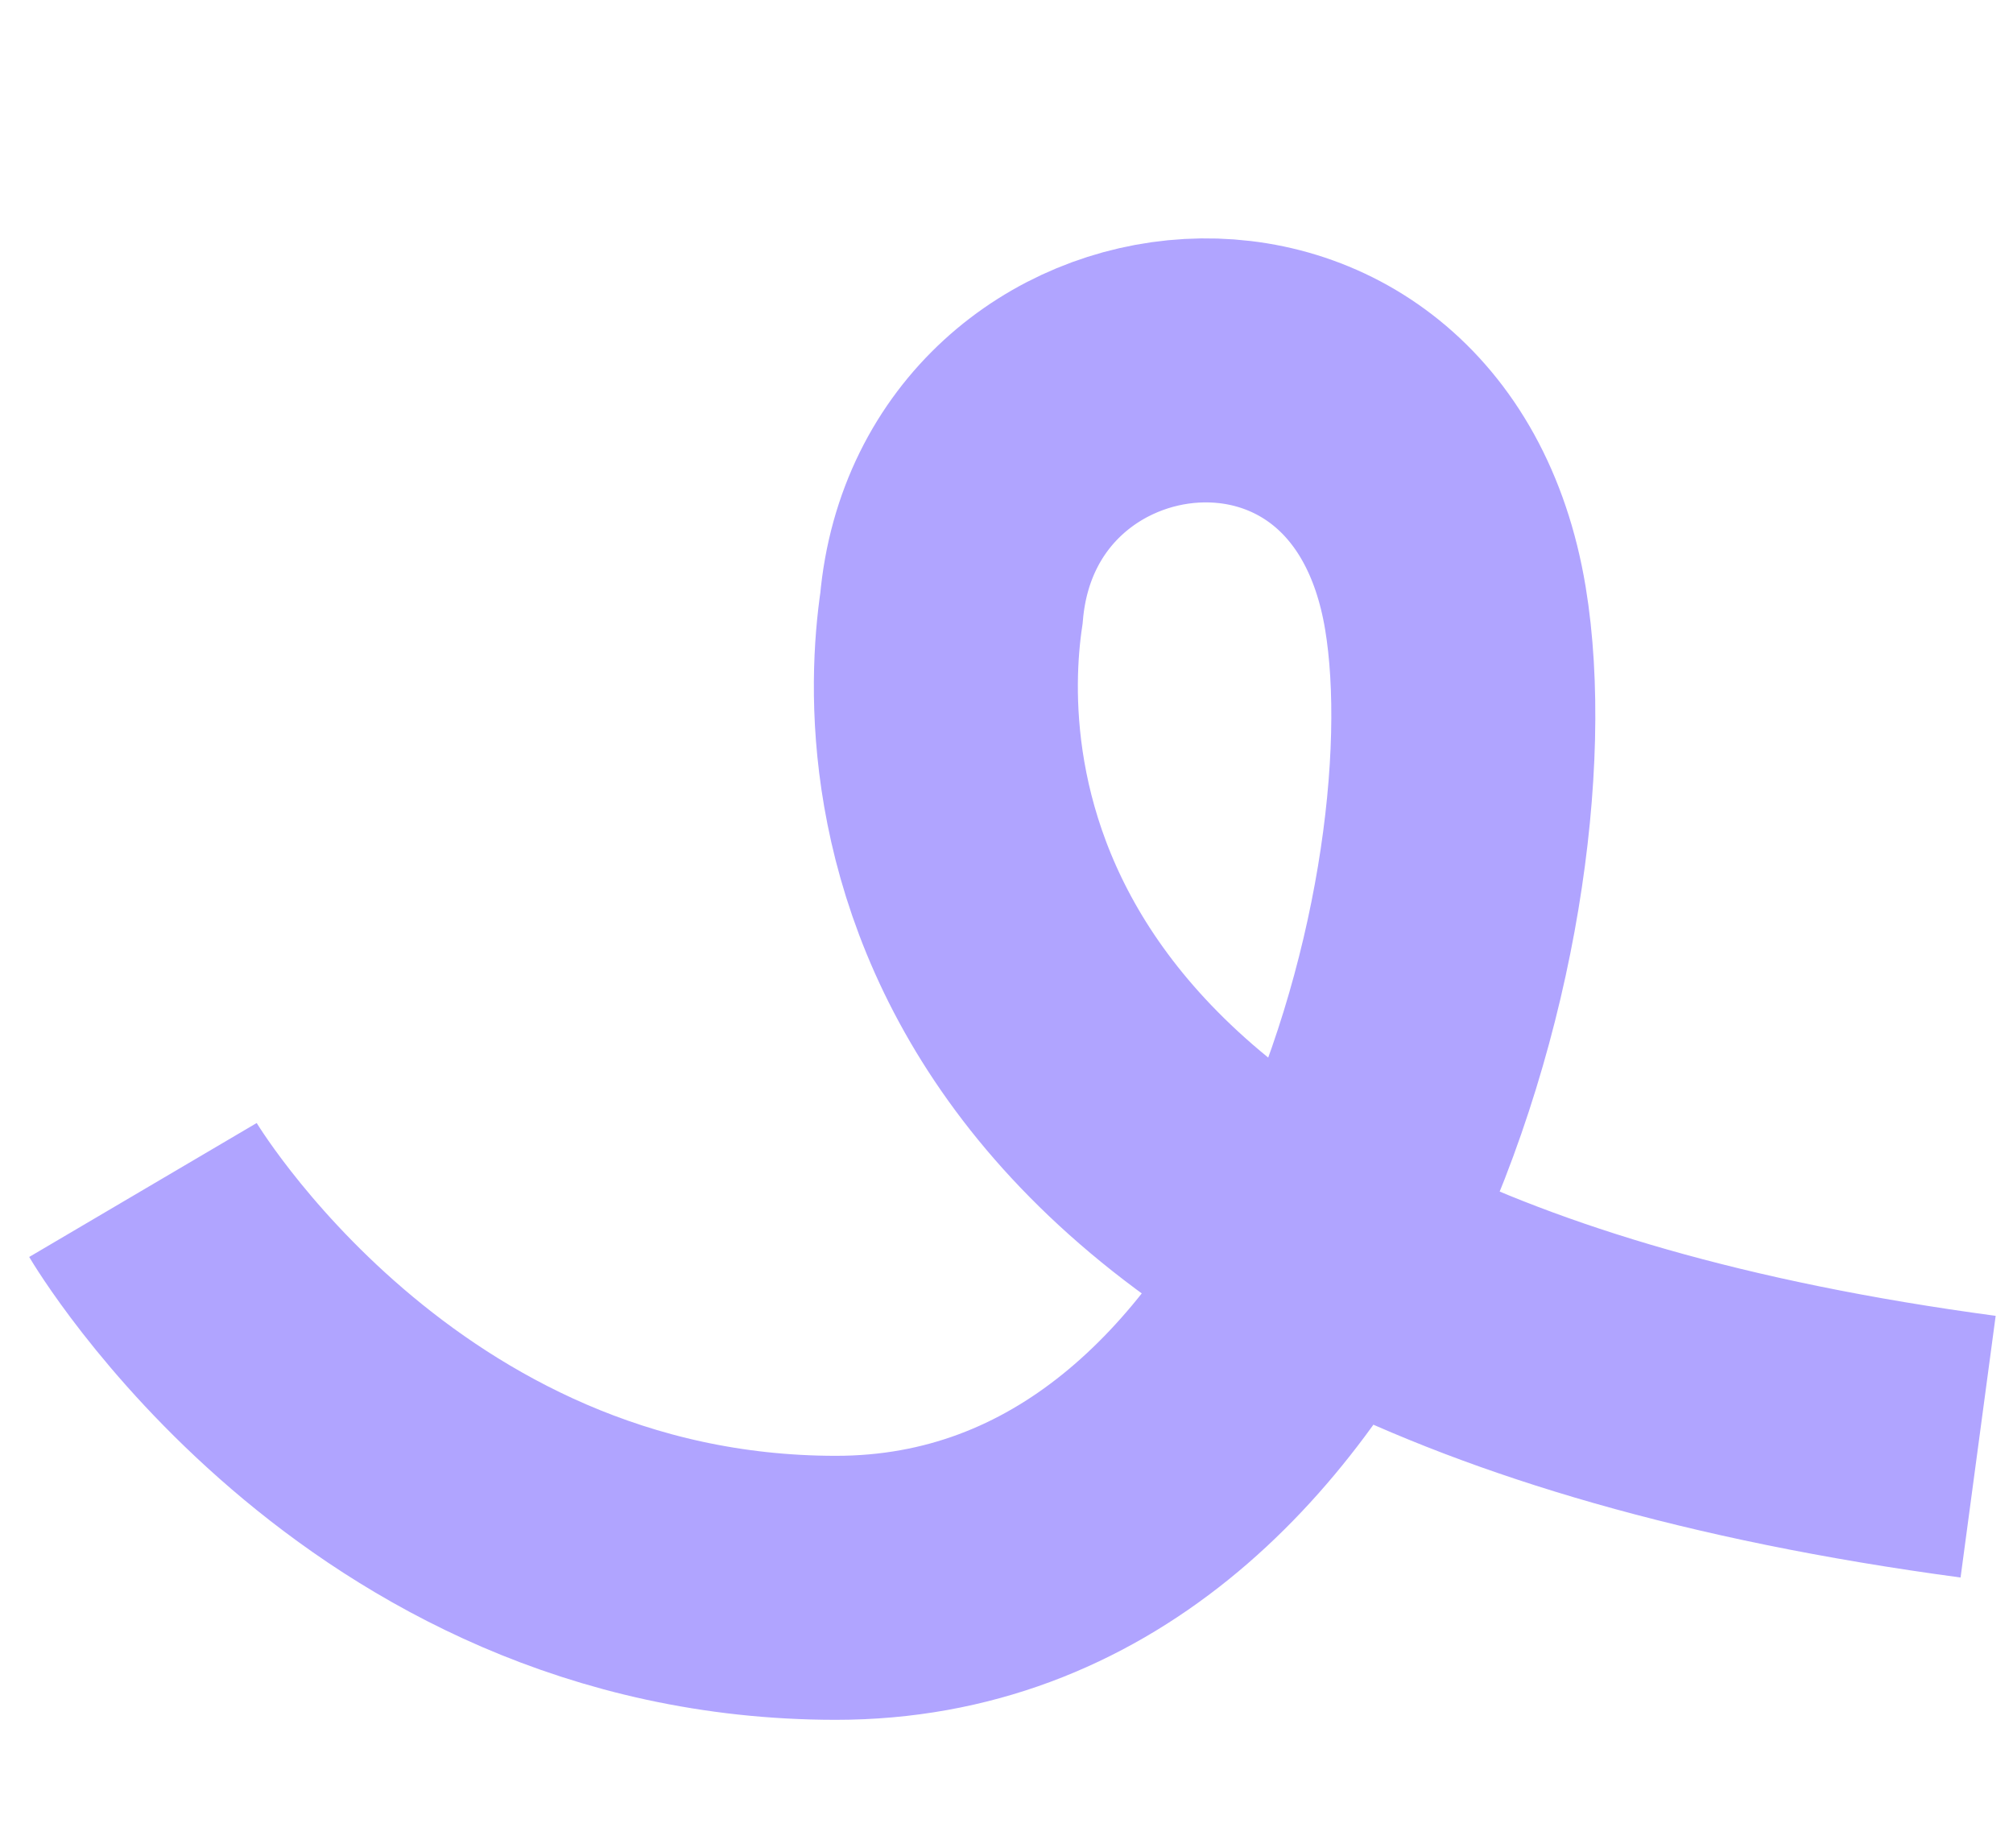
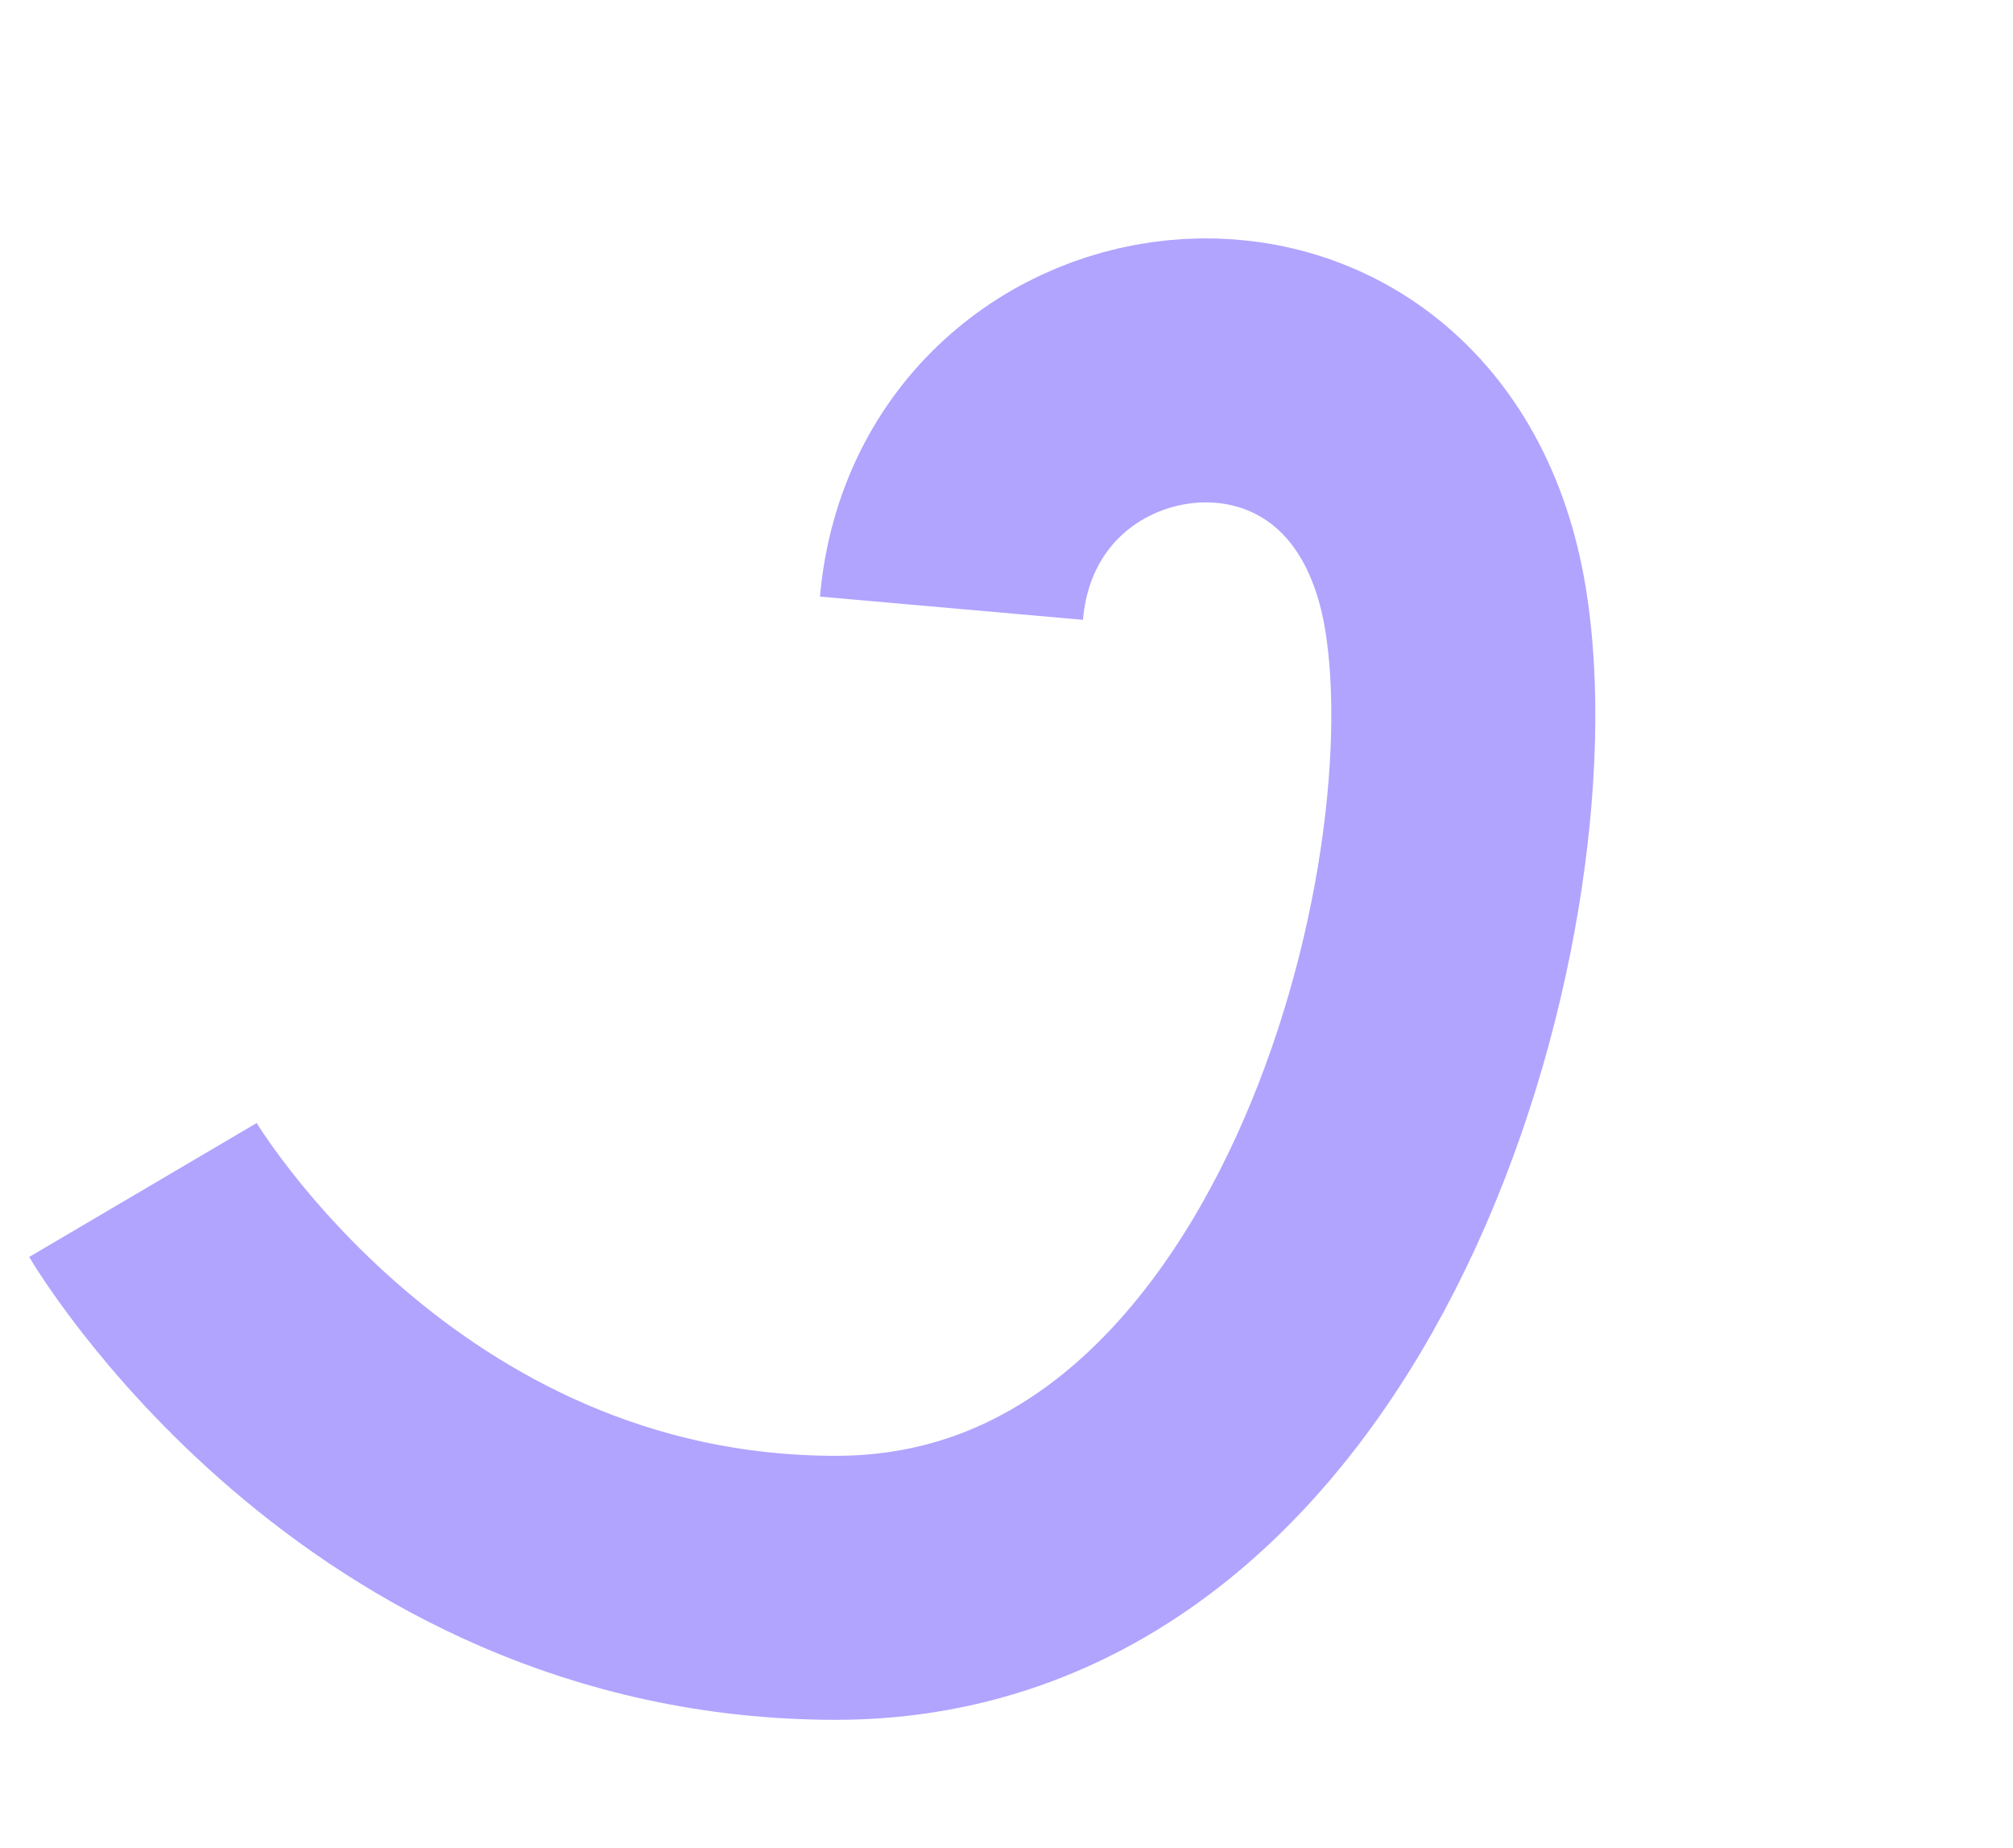
<svg xmlns="http://www.w3.org/2000/svg" width="61" height="56" viewBox="0 0 61 56" fill="none">
-   <path d="M4.332 36.059C4.332 36.059 11.43 48.114 25.332 48.114C40.11 48.114 45.61 27.526 44.103 18.43C42.386 8.059 29.61 9.615 28.832 18.43C28.142 23.095 28.054 39.559 59.943 43.837" stroke="#B0A4FF" stroke-width="8" stroke-miterlimit="10" />
+   <path d="M4.332 36.059C4.332 36.059 11.43 48.114 25.332 48.114C40.11 48.114 45.61 27.526 44.103 18.43C42.386 8.059 29.61 9.615 28.832 18.43" stroke="#B0A4FF" stroke-width="8" stroke-miterlimit="10" />
</svg>